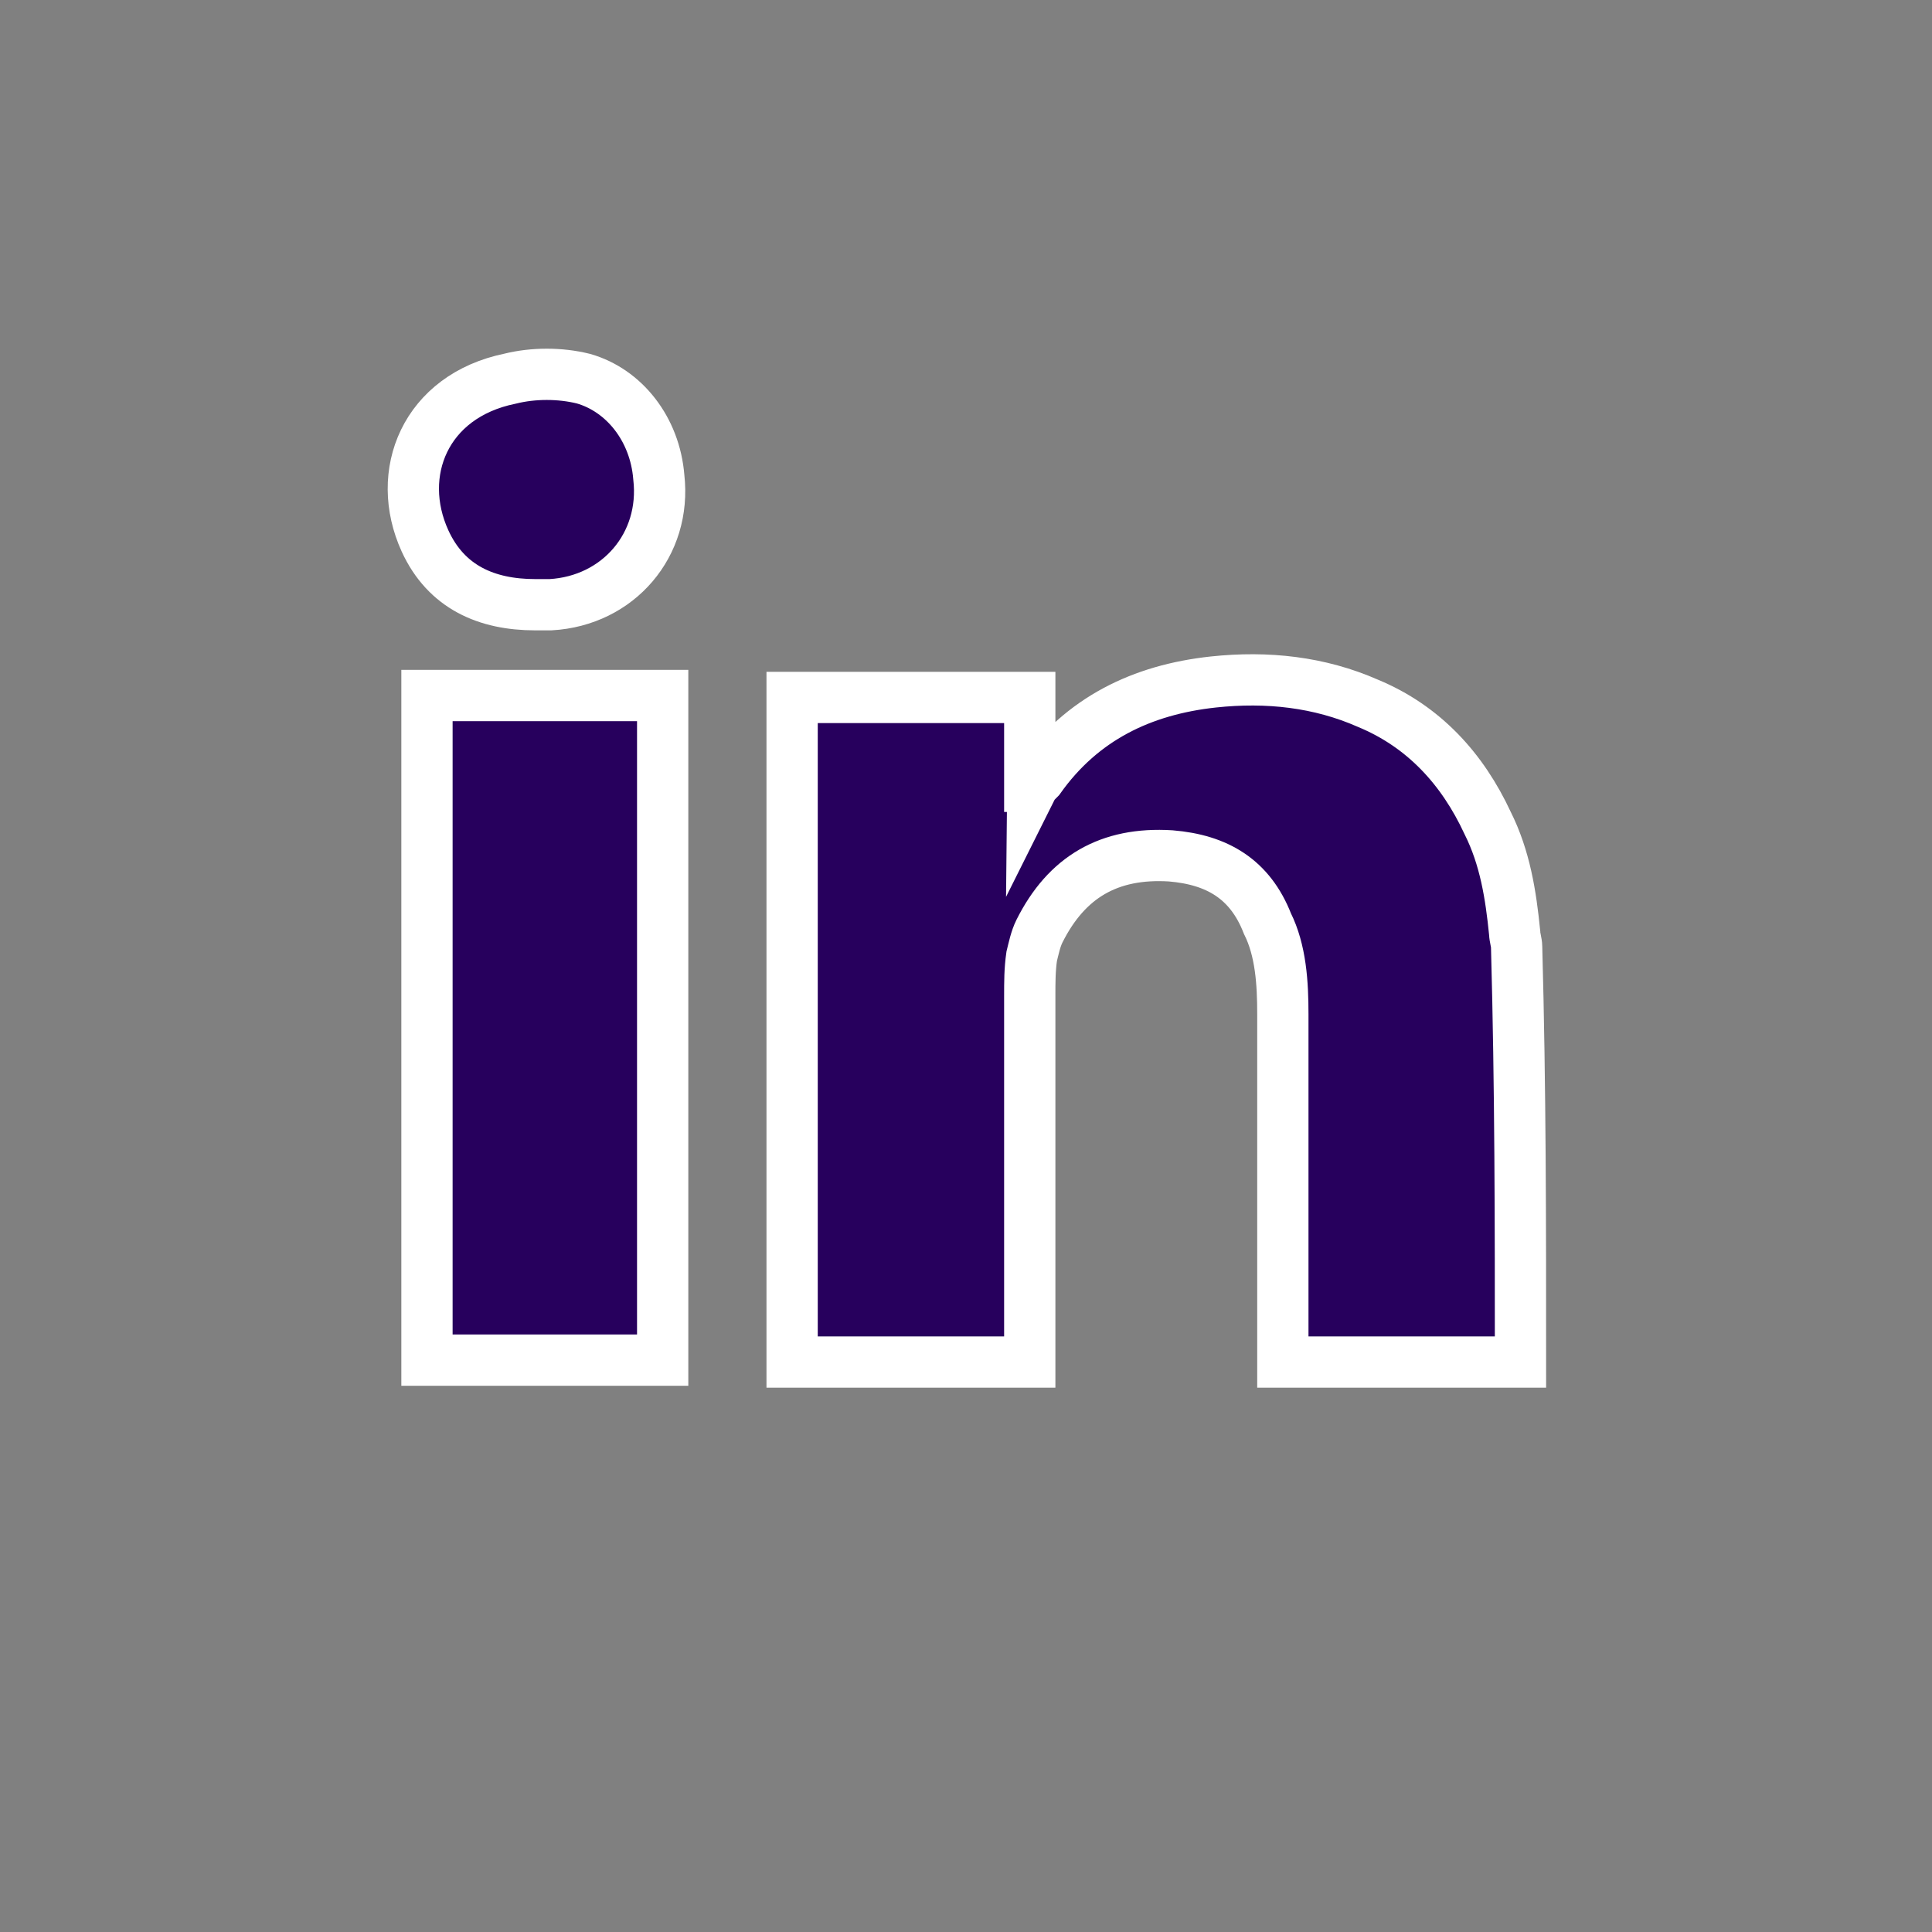
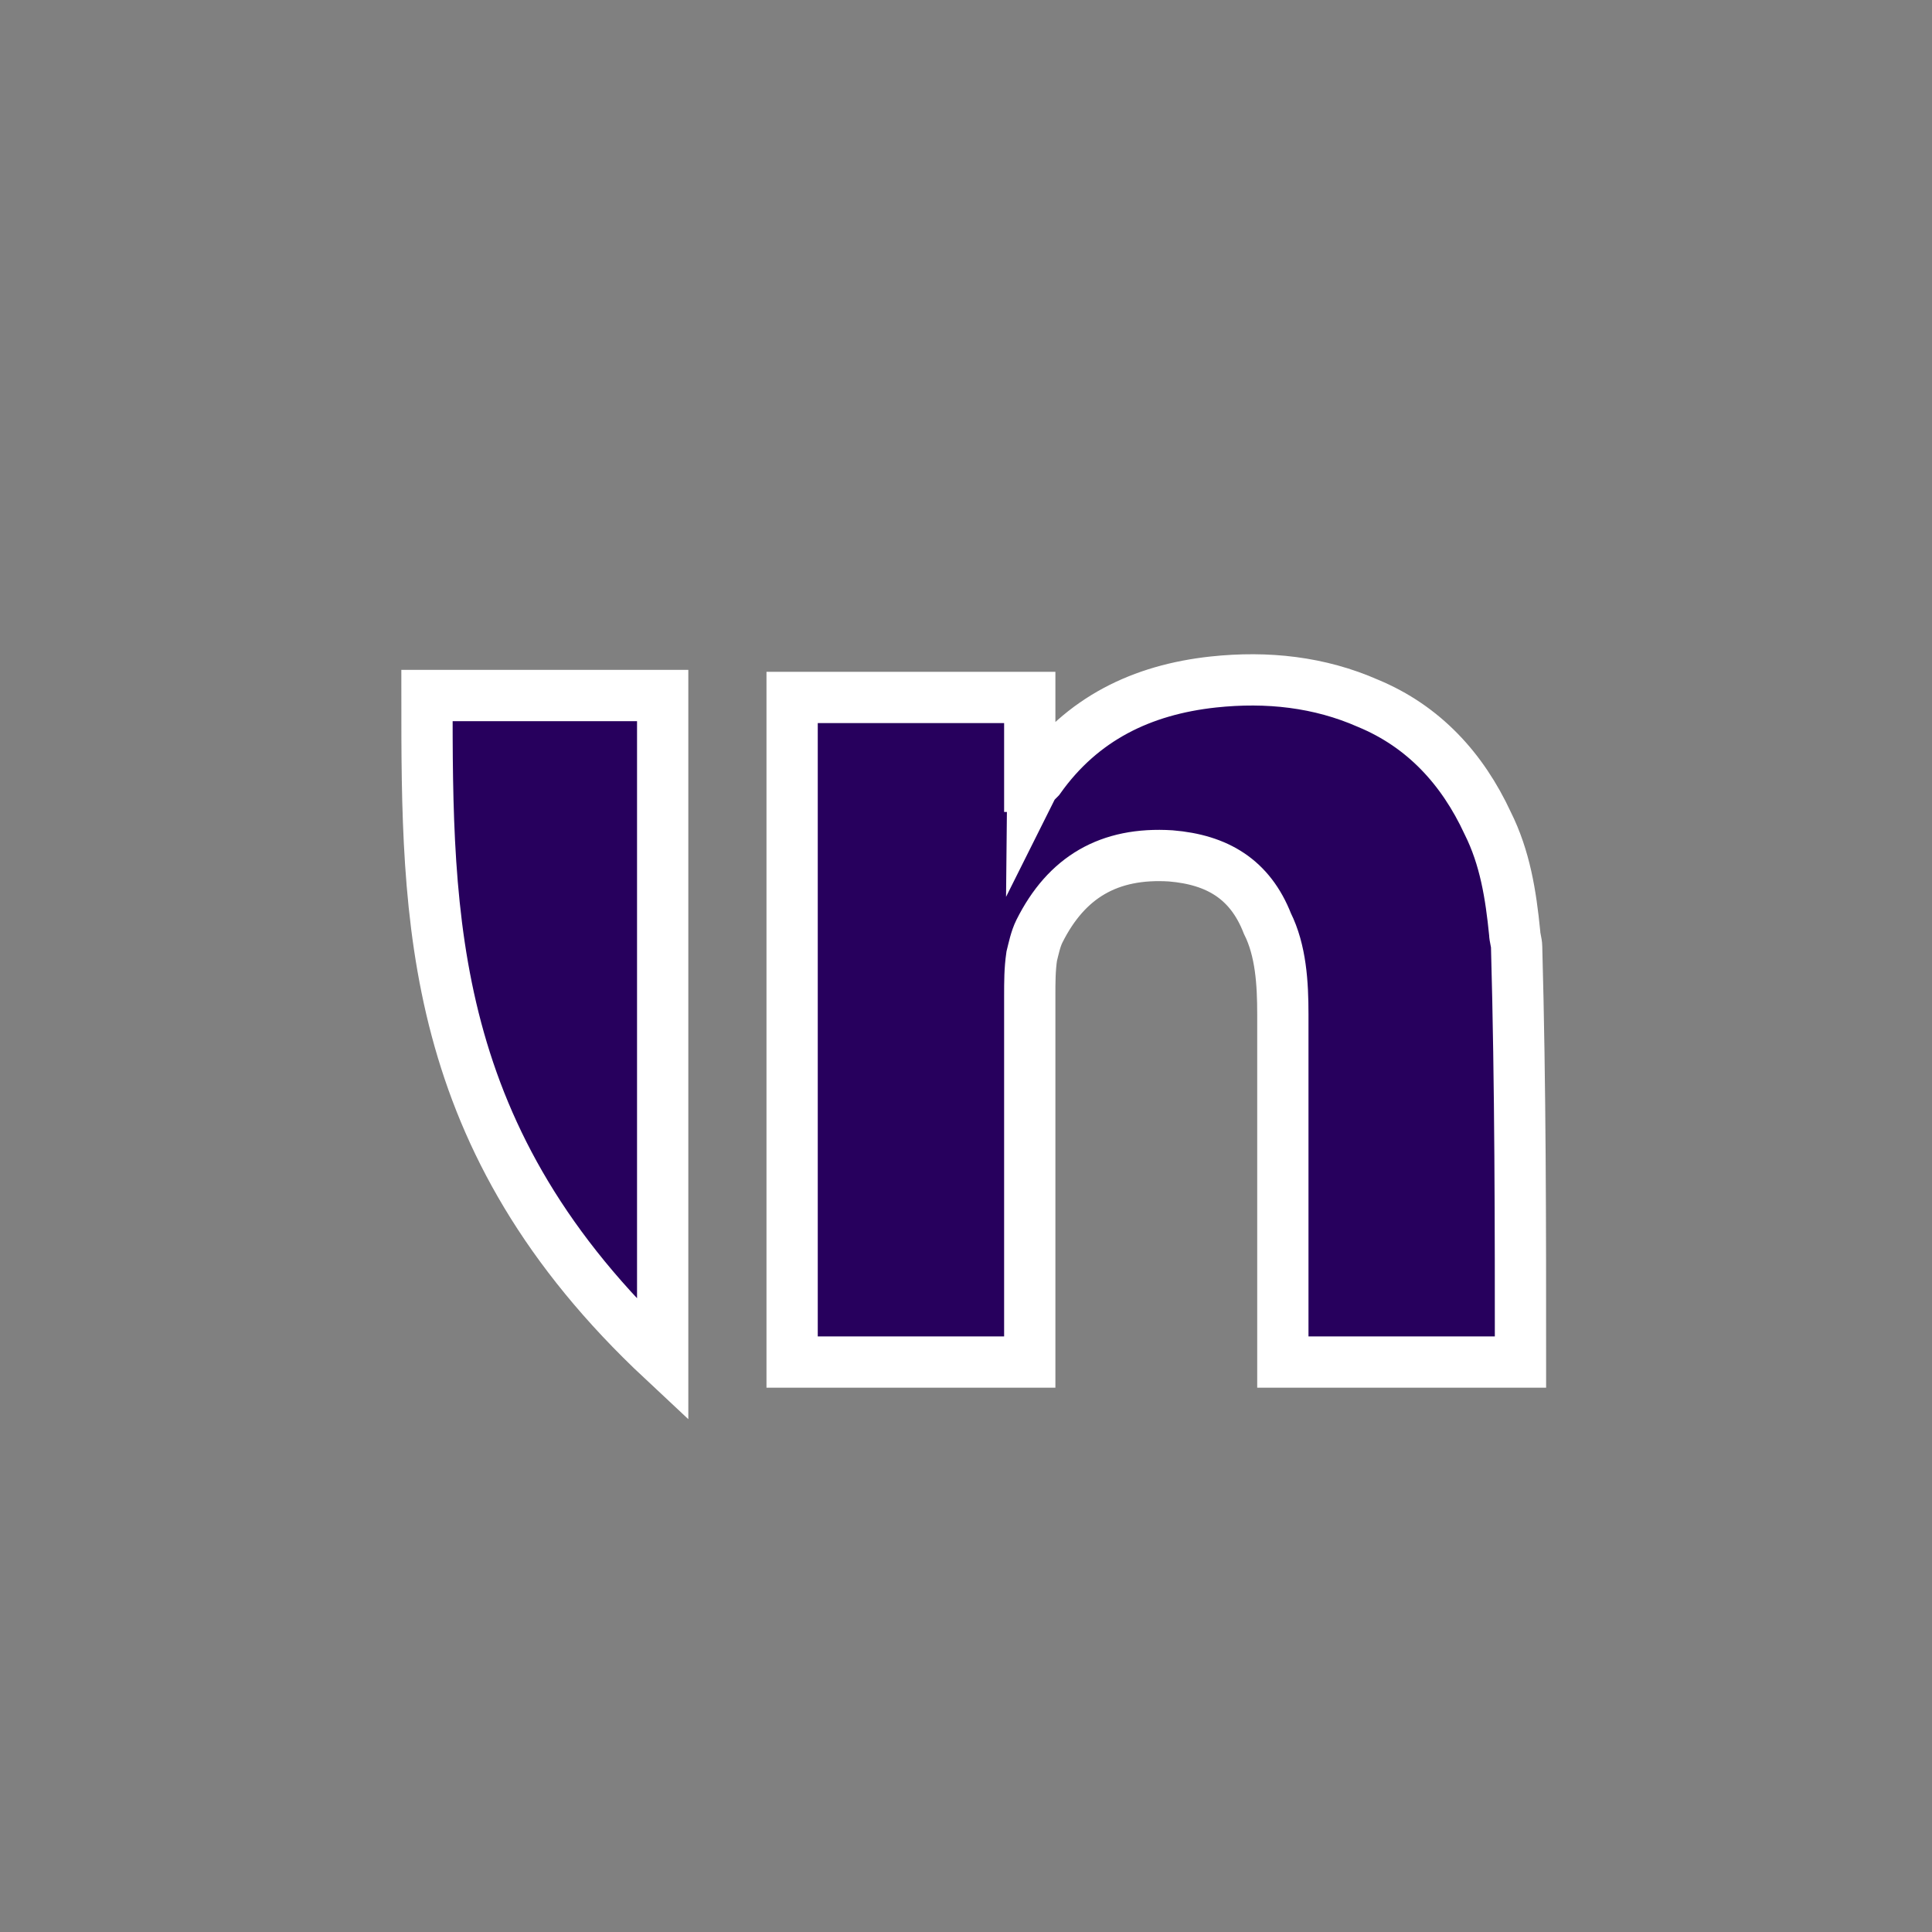
<svg xmlns="http://www.w3.org/2000/svg" version="1.1" id="Layer_1" x="0px" y="0px" viewBox="0 0 100 100" style="enable-background:new 0 0 100 100;" xml:space="preserve">
  <rect x="0" y="0" width="100" height="100" fill="#808080" stroke="none" />
  <style type="text/css">
	.st0{fill:#27005D;stroke:#FFFFFF;stroke-width:2.654;stroke-miterlimit:10;}
</style>
  <g>
    <path class="st0" d="M78.7,70.5c-1.2,0-2.5,0-3.7,0c-2.7,0-5.3,0-7.9,0c-0.2,0-0.4,0-0.7,0c0-0.3,0-0.6,0-0.8c0-5.7,0-11.5,0-17.2   c0-1.6-0.1-3.3-0.8-4.7c-0.9-2.3-2.6-3.3-5-3.5c-3.2-0.2-5.4,1.1-6.8,3.9c-0.2,0.4-0.3,0.9-0.4,1.3c-0.1,0.7-0.1,1.3-0.1,2.1   c0,6,0,12.1,0,18.2c0,0.2,0,0.5,0,0.7c-4.1,0-8.2,0-12.3,0c0-11.5,0-22.9,0-34.4c4.1,0,8.1,0,12.3,0c0,1.5,0,3.1,0,4.6   c0,0,0.1,0,0.1,0.1c0.1-0.2,0.2-0.3,0.4-0.5c2.2-3.1,5.3-4.6,9-5c2.8-0.3,5.5,0,8,1.1c2.9,1.2,4.9,3.4,6.2,6.2   c0.9,1.8,1.2,3.7,1.4,5.7c0,0.2,0.1,0.5,0.1,0.7C78.7,56.3,78.7,63.4,78.7,70.5z" />
-     <path class="st0" d="M22.1,36c4.1,0,8.1,0,12.2,0c0,11.5,0,22.9,0,34.4c-4,0-8.1,0-12.2,0C22.1,59,22.1,47.6,22.1,36z" />
-     <path class="st0" d="M27.7,31.3c-2.5,0-4.6-0.9-5.7-3.3c-1.6-3.5,0-7.5,4.4-8.4c1.2-0.3,2.6-0.3,3.8,0c2.1,0.6,3.7,2.6,3.9,5.1   c0.4,3.5-2.1,6.4-5.6,6.6C28.1,31.3,27.9,31.3,27.7,31.3z" />
+     <path class="st0" d="M22.1,36c4.1,0,8.1,0,12.2,0c0,11.5,0,22.9,0,34.4C22.1,59,22.1,47.6,22.1,36z" />
  </g>
</svg>